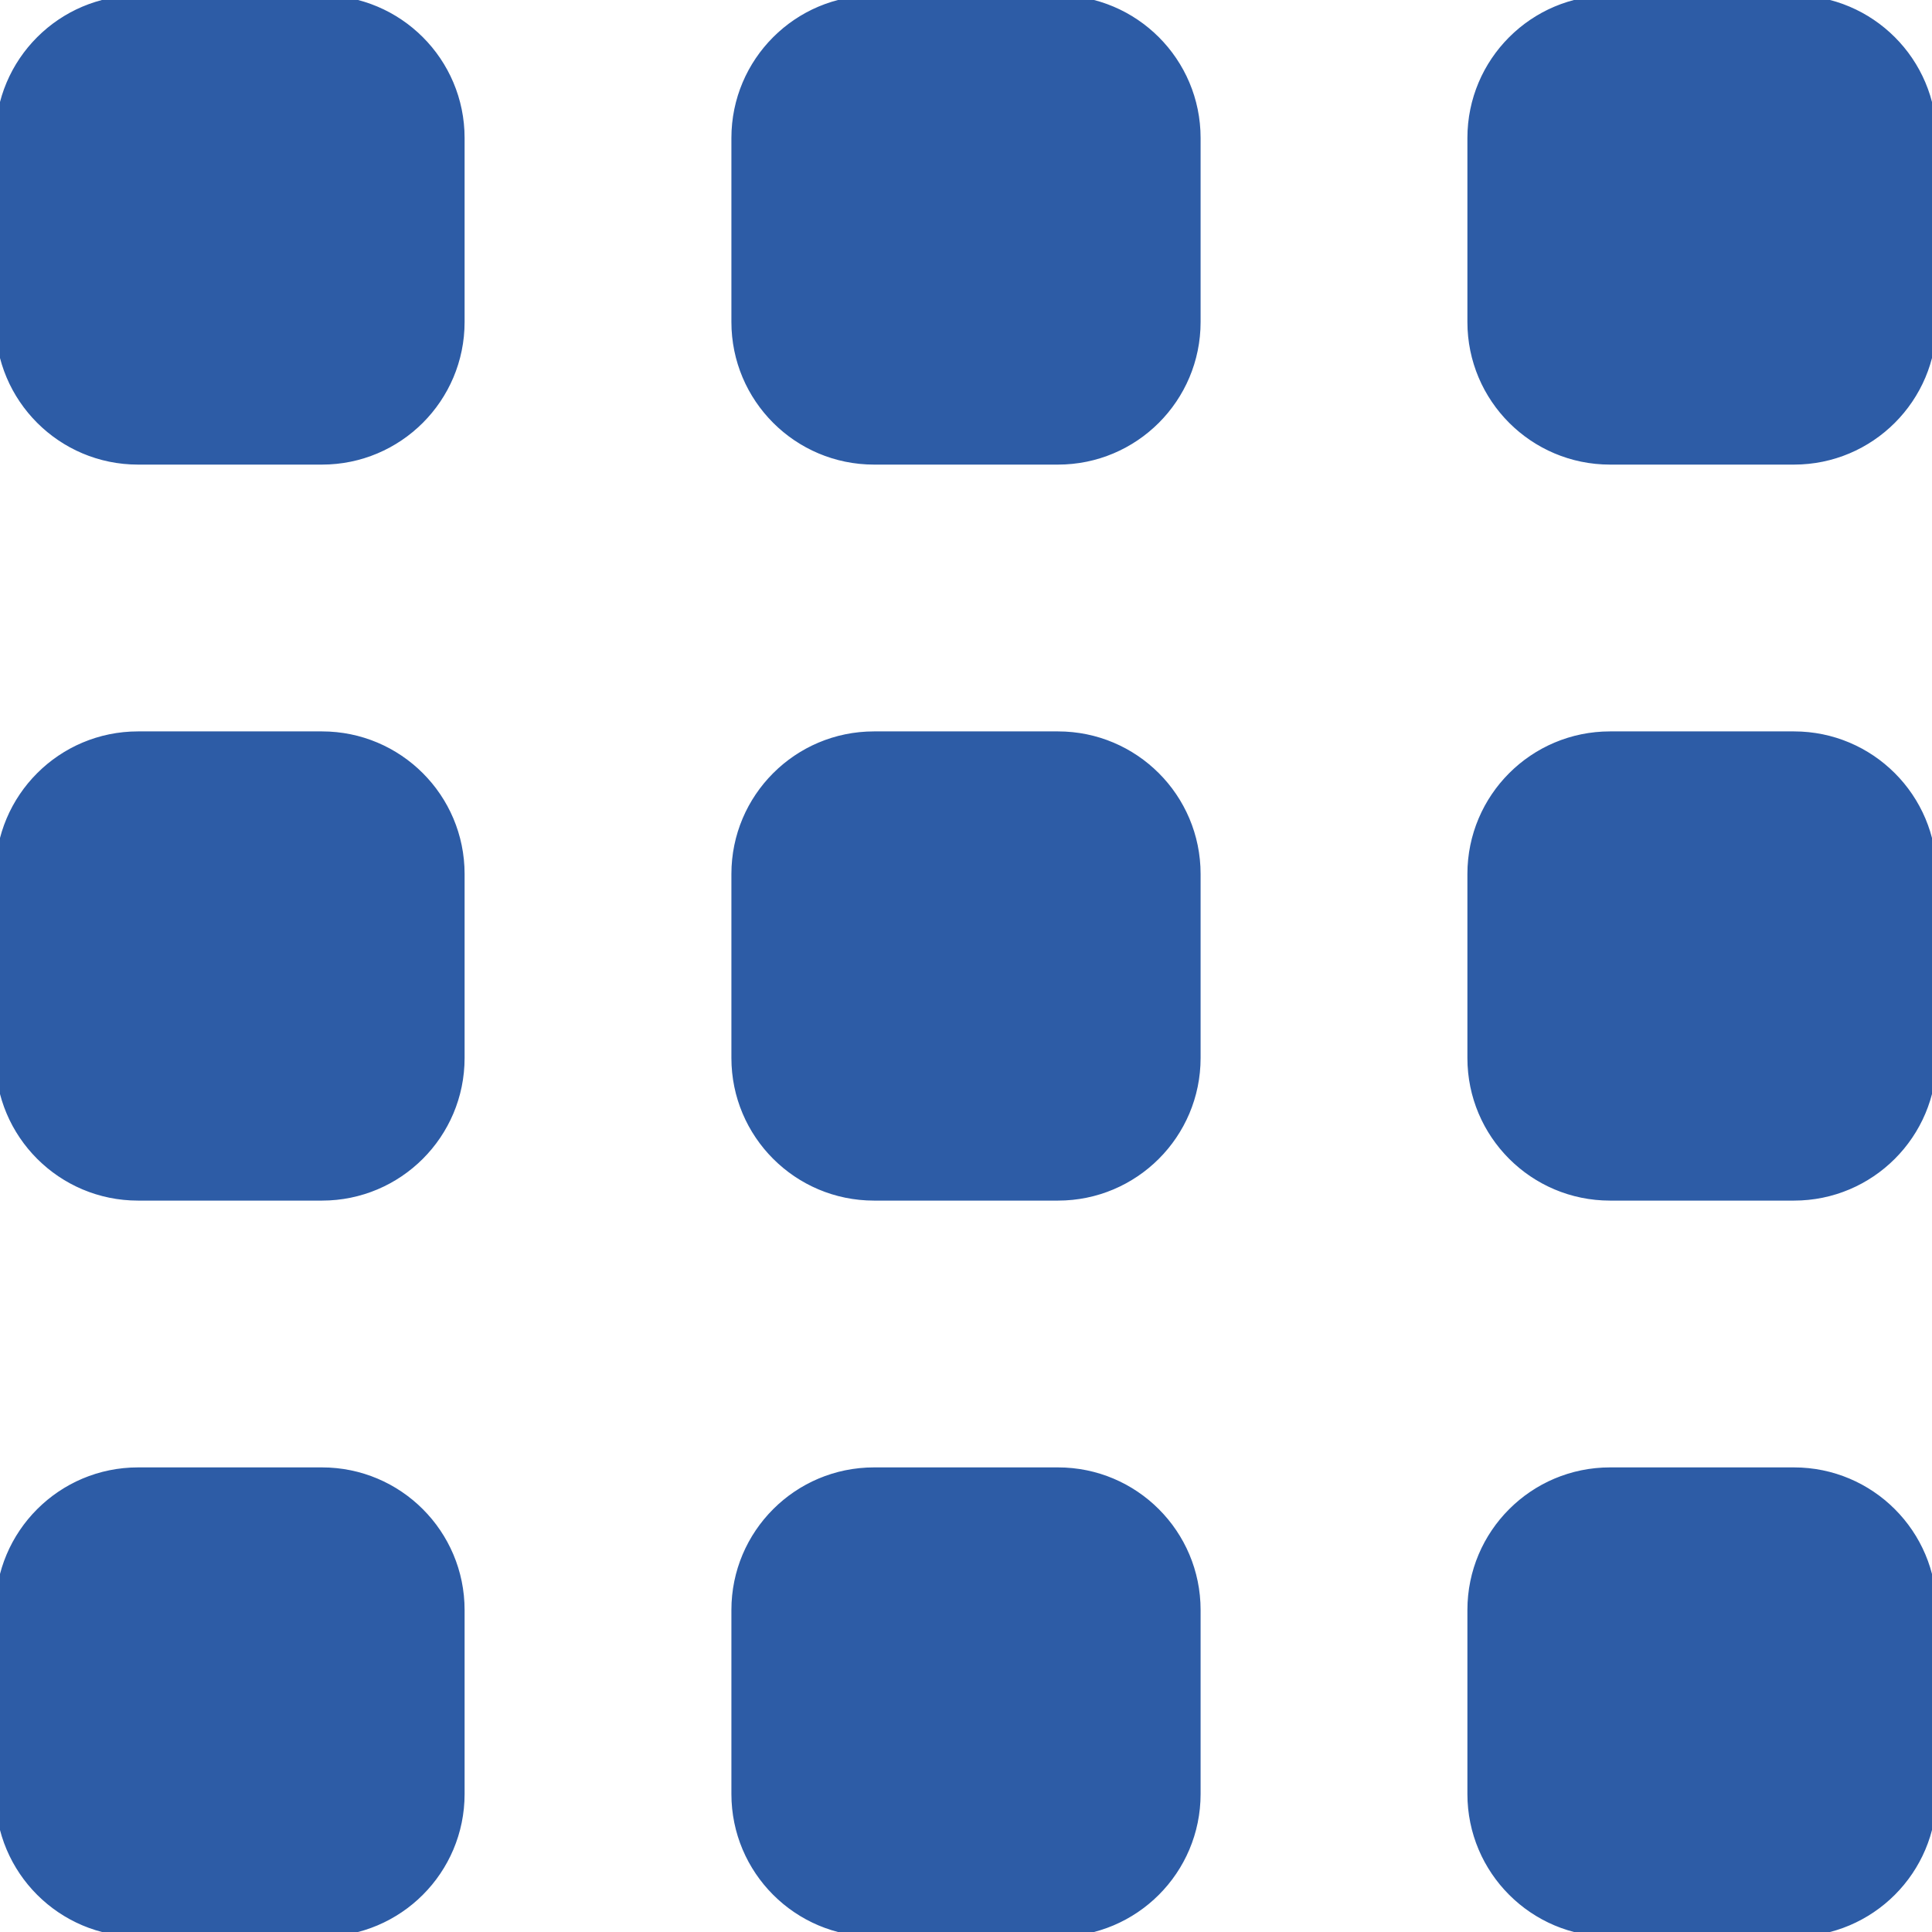
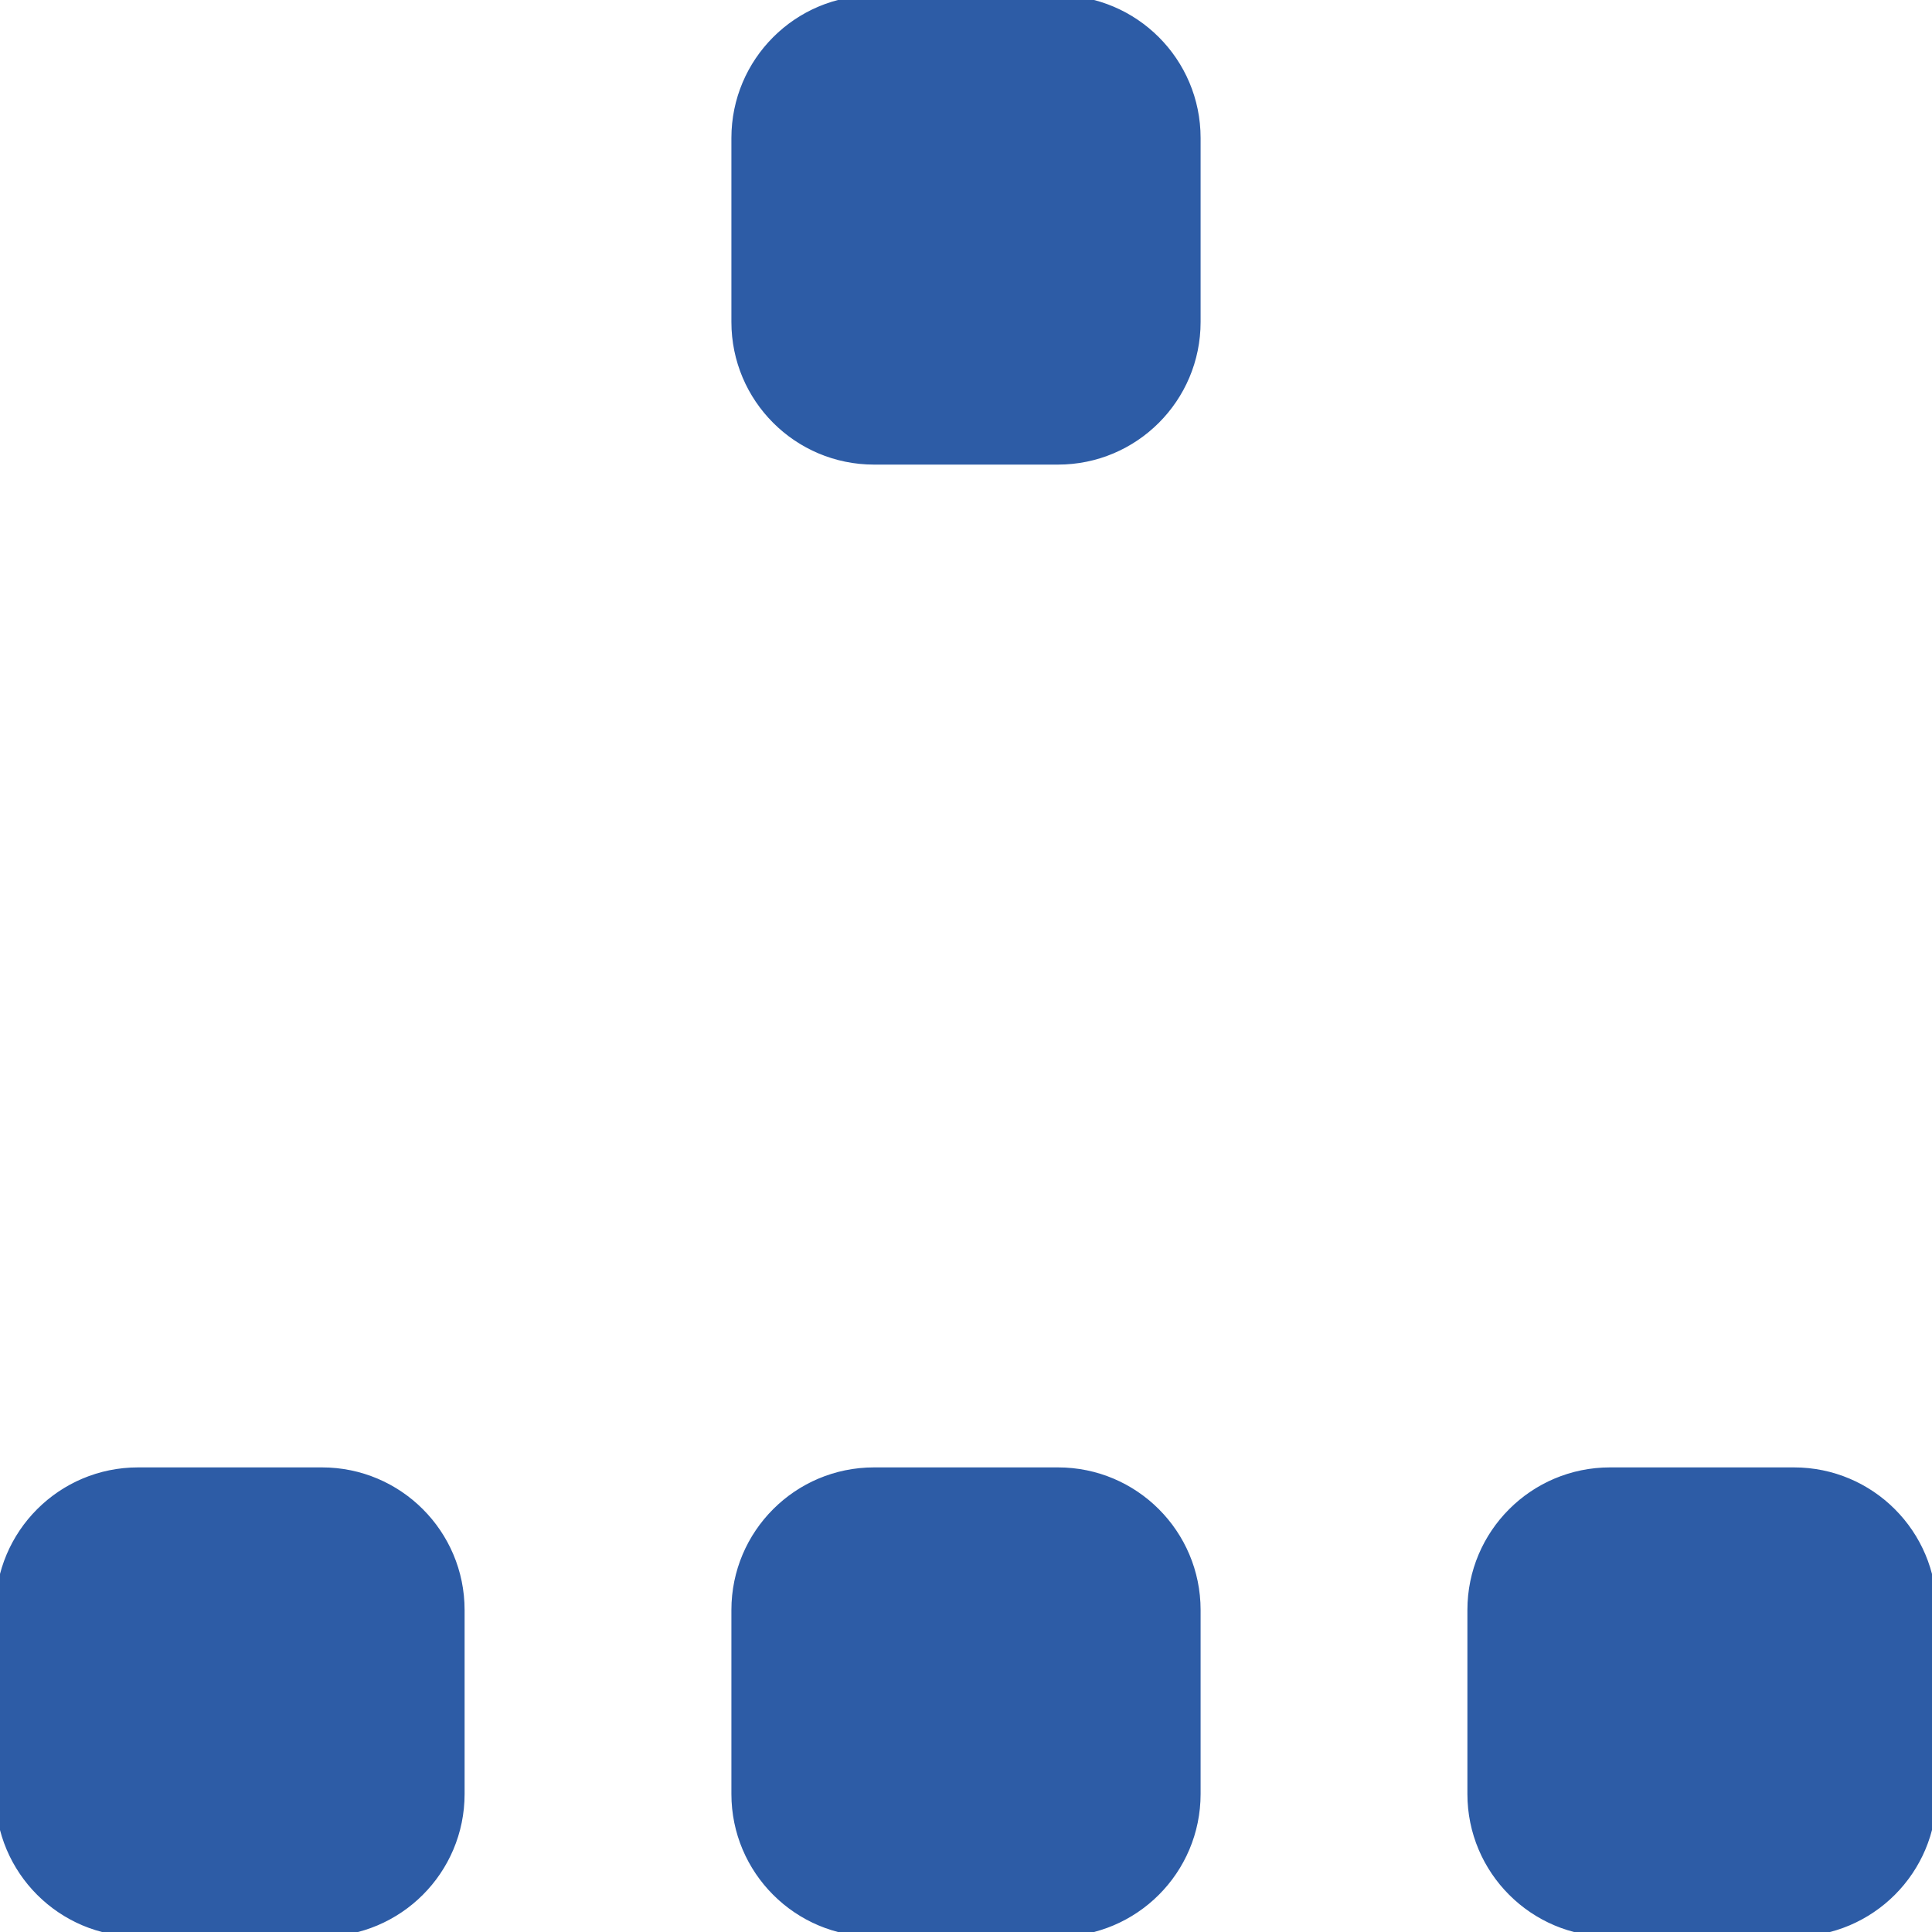
<svg xmlns="http://www.w3.org/2000/svg" width="16" height="16" fill="#2d5ca6" stroke="#2d5ca6" version="1.1" viewBox="0 0 210 210" xml:space="preserve">
-   <path d="M195,0h-20c-8.284,0-15,6.716-15,15v20c0,8.284,6.716,15,15,15h20c8.284,0,15-6.716,15-15V15 C210,6.716,203.284,0,195,0z" />
  <path d="M115,0H95c-8.284,0-15,6.716-15,15v20c0,8.284,6.716,15,15,15h20c8.284,0,15-6.716,15-15V15 C130,6.716,123.284,0,115,0z" />
-   <path d="M35,0H15C6.716,0,0,6.716,0,15v20c0,8.284,6.716,15,15,15h20c8.284,0,15-6.716,15-15V15 C50,6.716,43.284,0,35,0z" />
  <path d="M195,160h-20c-8.284,0-15,6.716-15,15v20c0,8.284,6.716,15,15,15h20c8.284,0,15-6.716,15-15v-20 C210,166.716,203.284,160,195,160z" />
  <path d="M115,160H95c-8.284,0-15,6.716-15,15v20c0,8.284,6.716,15,15,15h20c8.284,0,15-6.716,15-15v-20 C130,166.716,123.284,160,115,160z" />
  <path d="M35,160H15c-8.284,0-15,6.716-15,15v20c0,8.284,6.716,15,15,15h20c8.284,0,15-6.716,15-15v-20 C50,166.716,43.284,160,35,160z" />
-   <path d="M195,80h-20c-8.284,0-15,6.716-15,15v20c0,8.284,6.716,15,15,15h20c8.284,0,15-6.716,15-15V95 C210,86.716,203.284,80,195,80z" />
-   <path d="M115,80H95c-8.284,0-15,6.716-15,15v20c0,8.284,6.716,15,15,15h20c8.284,0,15-6.716,15-15V95 C130,86.716,123.284,80,115,80z" />
-   <path d="M35,80H15C6.716,80,0,86.716,0,95v20c0,8.284,6.716,15,15,15h20c8.284,0,15-6.716,15-15V95 C50,86.716,43.284,80,35,80z" />
</svg>